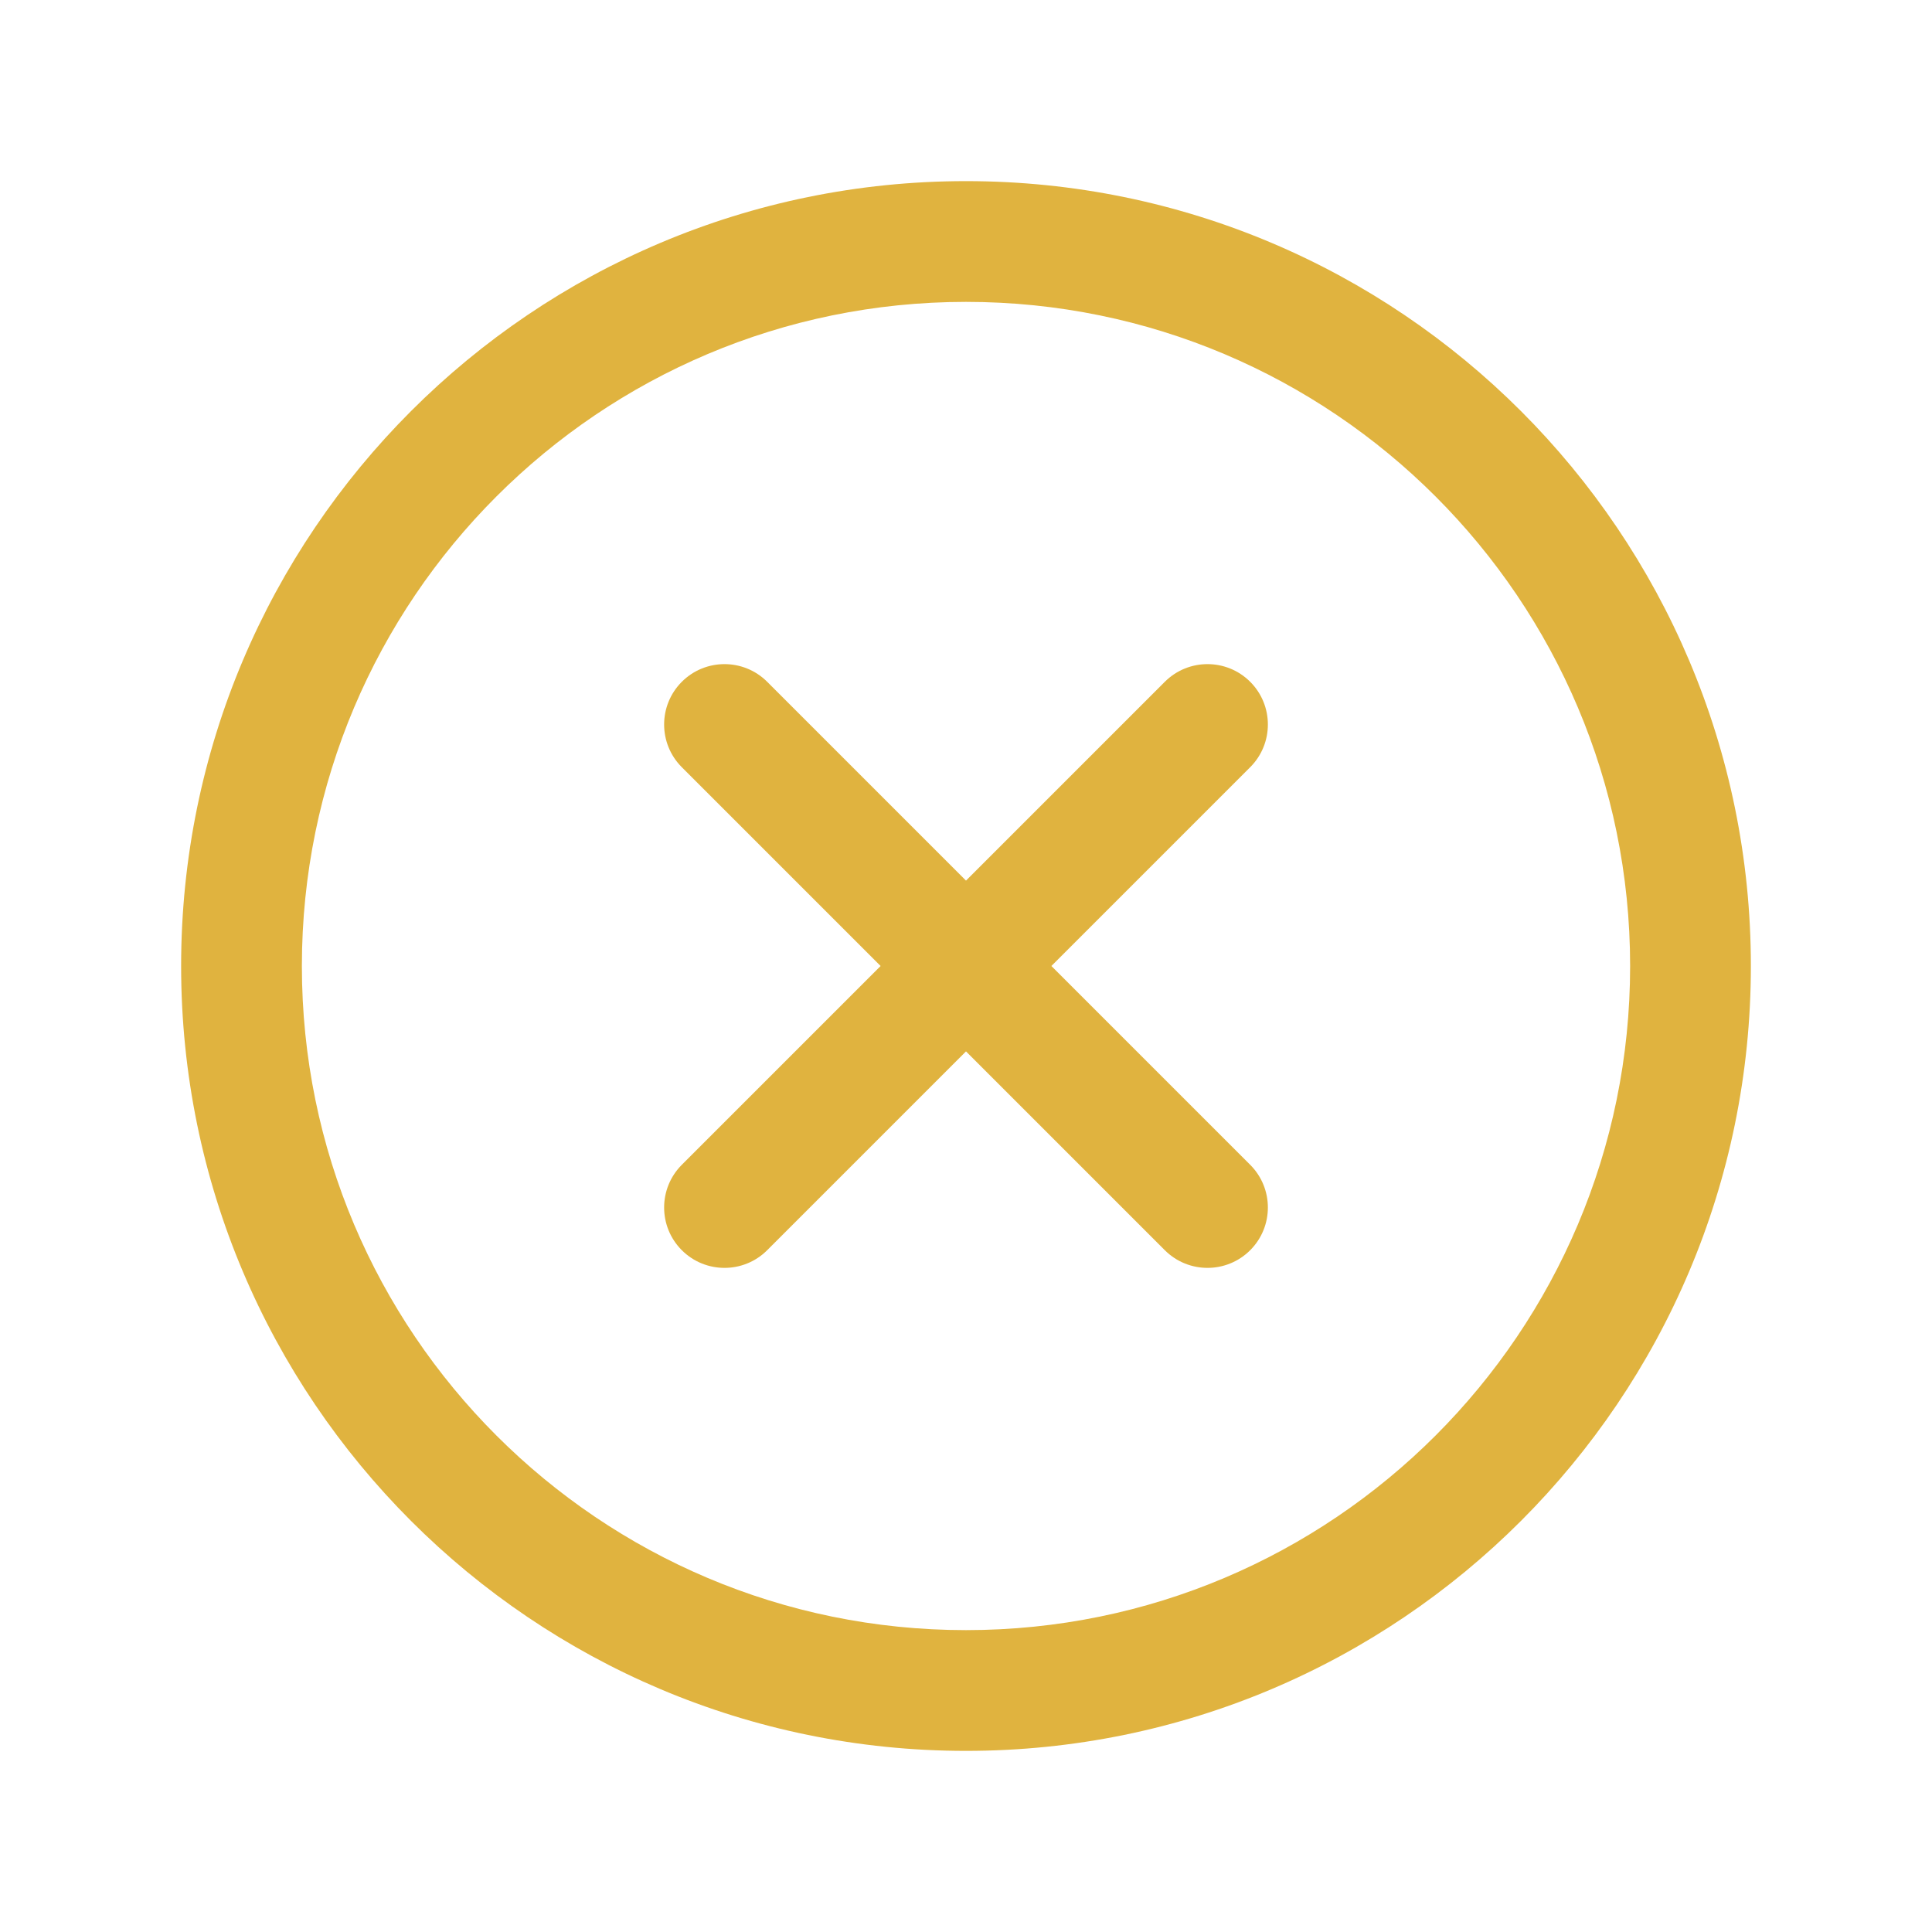
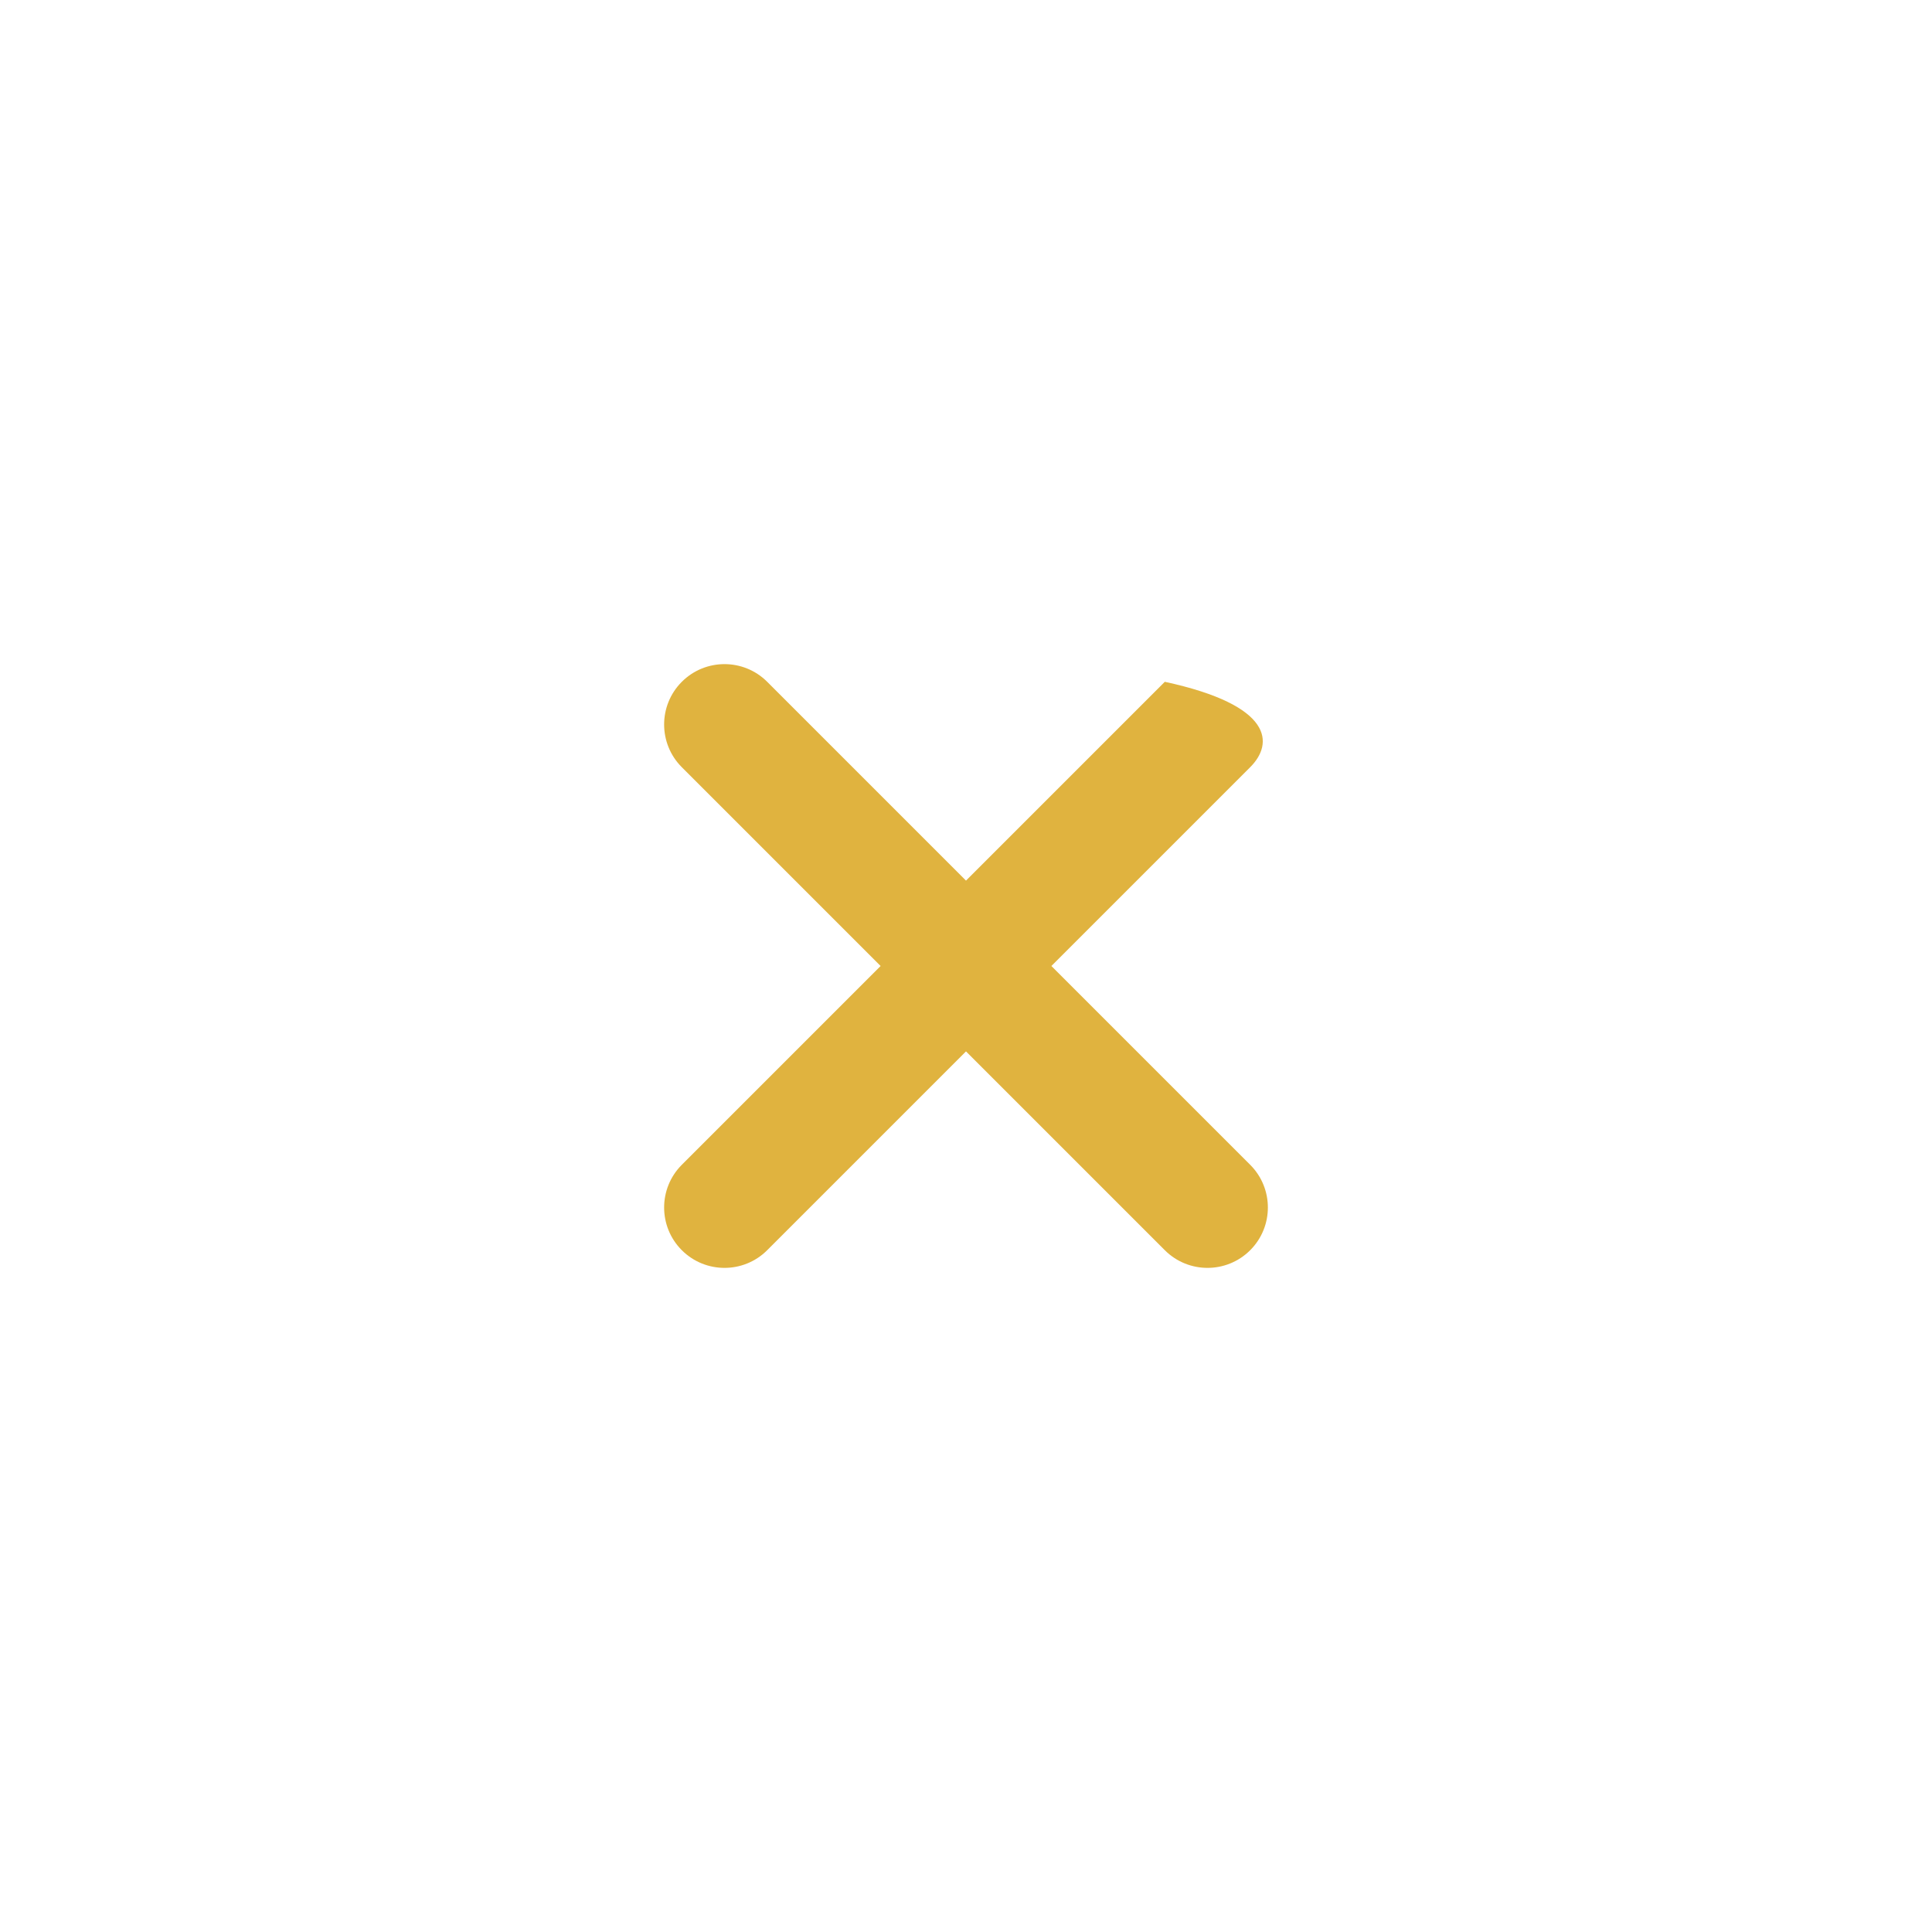
<svg xmlns="http://www.w3.org/2000/svg" width="40" height="40" viewBox="0 0 40 40" fill="none">
-   <path fill-rule="evenodd" clip-rule="evenodd" d="M3.75 20C3.75 11.028 11.028 3.75 20 3.75C28.972 3.75 36.25 11.028 36.25 20C36.25 28.972 28.972 36.25 20 36.25C11.028 36.25 3.75 28.972 3.75 20ZM20 6.25C12.409 6.25 6.25 12.409 6.25 20C6.25 27.591 12.409 33.75 20 33.75C27.591 33.75 33.75 27.591 33.75 20C33.75 12.409 27.591 6.25 20 6.25Z" fill="#E0B33F" />
-   <path fill-rule="evenodd" clip-rule="evenodd" d="M14.116 14.116C14.604 13.628 15.396 13.628 15.884 14.116L20 18.232L24.116 14.116C24.604 13.628 25.396 13.628 25.884 14.116C26.372 14.604 26.372 15.396 25.884 15.884L21.768 20L25.884 24.116C26.372 24.604 26.372 25.396 25.884 25.884C25.396 26.372 24.604 26.372 24.116 25.884L20 21.768L15.884 25.884C15.396 26.372 14.604 26.372 14.116 25.884C13.628 25.396 13.628 24.604 14.116 24.116L18.232 20L14.116 15.884C13.628 15.396 13.628 14.604 14.116 14.116Z" fill="#E0B33F" />
+   <path fill-rule="evenodd" clip-rule="evenodd" d="M14.116 14.116C14.604 13.628 15.396 13.628 15.884 14.116L20 18.232L24.116 14.116C26.372 14.604 26.372 15.396 25.884 15.884L21.768 20L25.884 24.116C26.372 24.604 26.372 25.396 25.884 25.884C25.396 26.372 24.604 26.372 24.116 25.884L20 21.768L15.884 25.884C15.396 26.372 14.604 26.372 14.116 25.884C13.628 25.396 13.628 24.604 14.116 24.116L18.232 20L14.116 15.884C13.628 15.396 13.628 14.604 14.116 14.116Z" fill="#E0B33F" />
</svg>